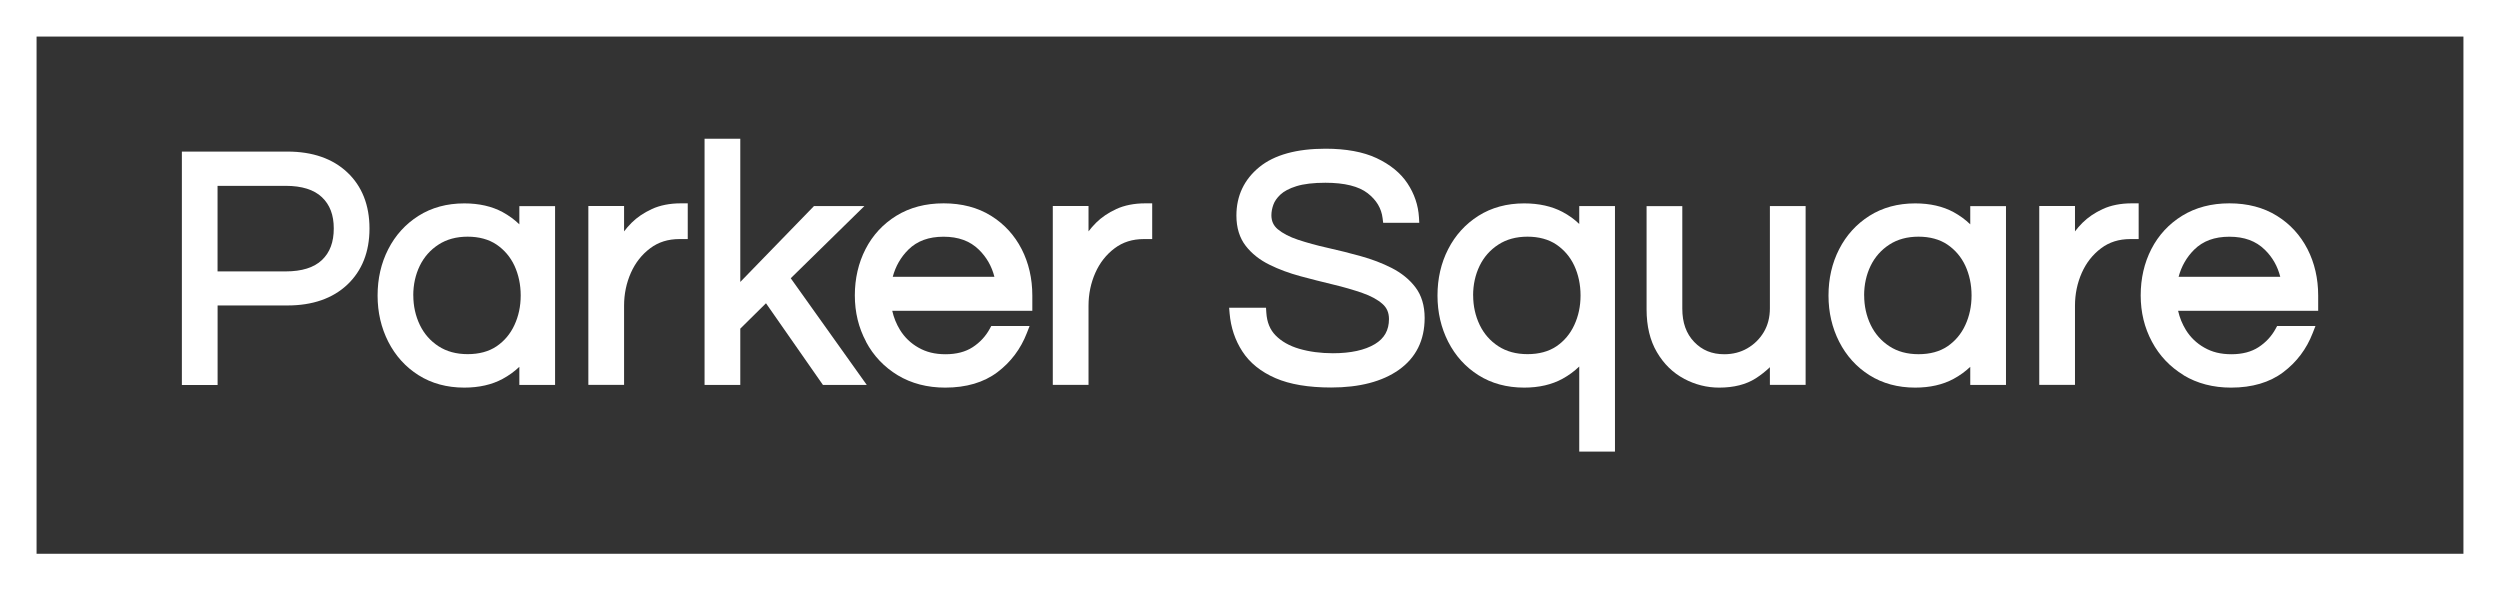
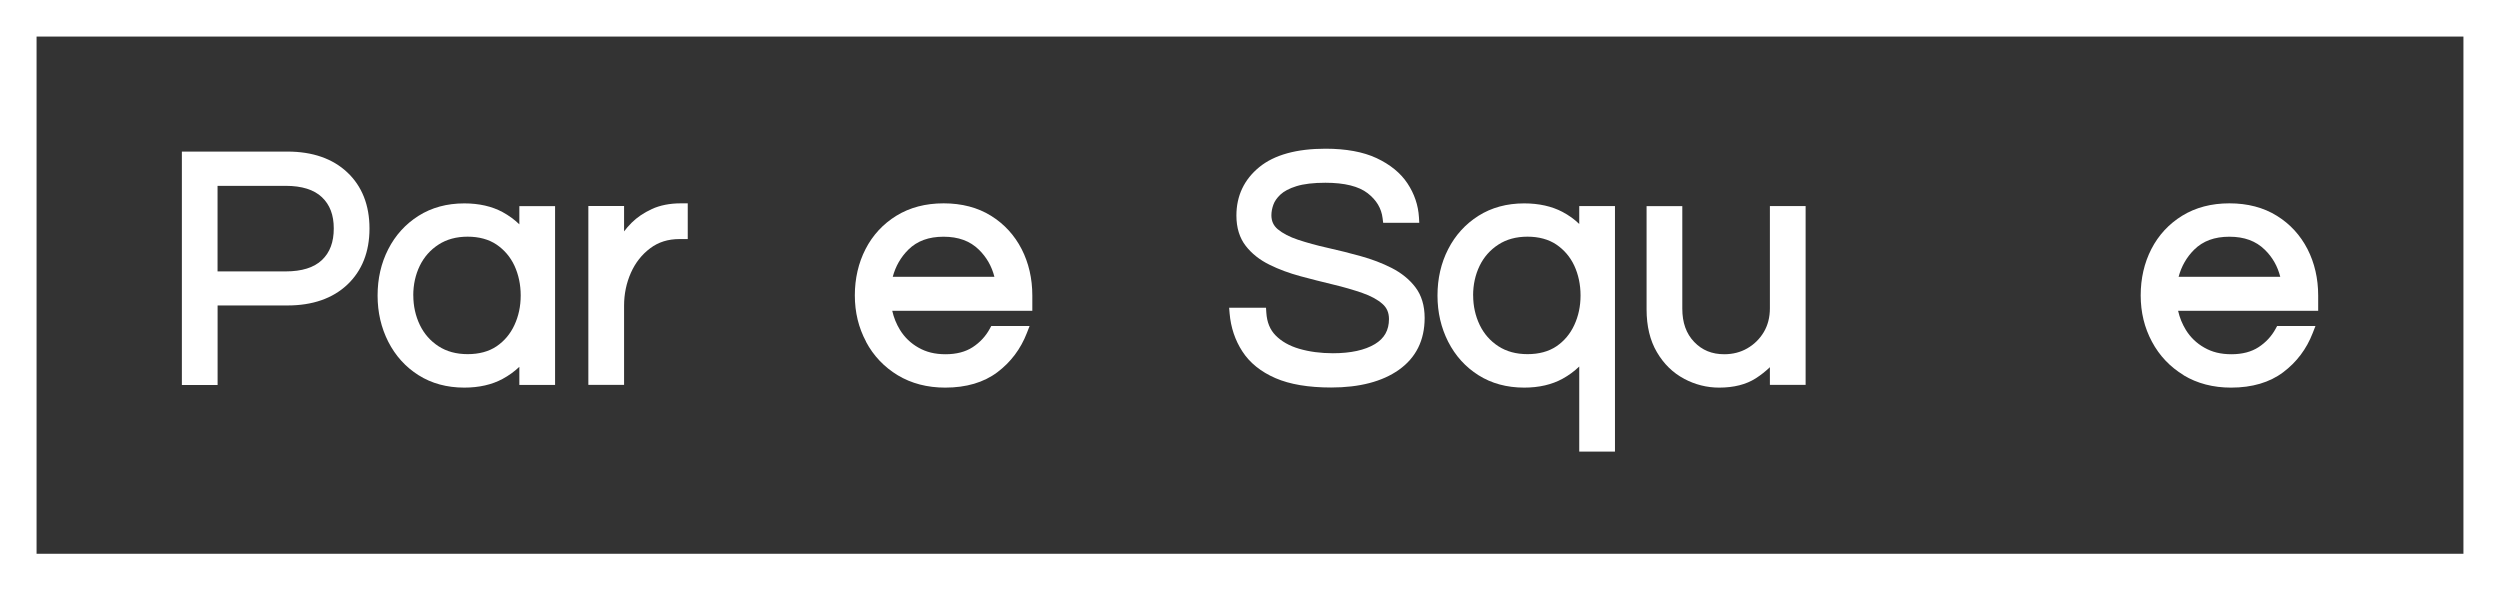
<svg xmlns="http://www.w3.org/2000/svg" id="Layer_1" data-name="Layer 1" viewBox="0 0 478.63 113.02">
  <rect x="0" y="0" width="478.63" height="113.02" fill="#333333" stroke="none" />
  <defs>
    <style>
      .cls-1 {
        fill: #fff;
        stroke-width: 0px;
      }
    </style>
  </defs>
  <path class="cls-1" d="M0,0v113.02h478.63V0H0ZM471.63,106.02H7V7h464.63v99.02Z" />
  <path class="cls-1" d="M41.66,58.48h13.38c4.8,0,8.65-1.34,11.45-3.98,2.82-2.66,4.25-6.28,4.25-10.75s-1.43-8.1-4.25-10.75c-2.8-2.64-6.66-3.98-11.45-3.98h-20.22v44.69h6.84v-15.22ZM63.9,43.74c0,2.62-.74,4.6-2.27,6.05-1.52,1.44-3.85,2.17-6.92,2.17h-13.06v-16.38h13.06c3.07,0,5.4.73,6.92,2.17,1.53,1.45,2.27,3.41,2.27,5.98Z" />
  <path class="cls-1" d="M80.13,71.83c2.49,1.58,5.44,2.38,8.76,2.38,2.82,0,5.29-.56,7.34-1.67,1.19-.64,2.26-1.42,3.2-2.31v3.47h6.84v-34.24h-6.84v3.49c-.94-.91-2.01-1.69-3.2-2.34-2.05-1.11-4.52-1.67-7.34-1.67-3.32,0-6.26.8-8.76,2.38-2.48,1.57-4.44,3.72-5.8,6.39-1.36,2.65-2.04,5.63-2.04,8.87s.69,6.17,2.04,8.84c1.37,2.69,3.32,4.85,5.81,6.42ZM79.12,56.57c0-2.07.42-3.98,1.25-5.69.82-1.68,2.02-3.04,3.58-4.05,1.55-1.01,3.42-1.52,5.58-1.52s4.05.51,5.53,1.51c1.49,1.01,2.65,2.37,3.43,4.04.79,1.71,1.2,3.63,1.2,5.7s-.4,3.95-1.2,5.67c-.78,1.69-1.93,3.06-3.42,4.07-1.48,1-3.34,1.5-5.53,1.5s-4.04-.51-5.58-1.51c-1.56-1.01-2.76-2.38-3.58-4.08-.83-1.73-1.25-3.63-1.25-5.66Z" />
  <path class="cls-1" d="M119.48,58.51c0-2.21.44-4.32,1.3-6.27.85-1.92,2.09-3.5,3.69-4.7,1.58-1.19,3.42-1.77,5.62-1.77h1.58v-6.84h-1.32c-2.11,0-3.98.37-5.55,1.09-1.54.71-2.84,1.6-3.87,2.62-.55.55-1.04,1.11-1.45,1.66v-4.86h-6.84v34.24h6.84v-15.19Z" />
-   <polygon class="cls-1" points="141.73 62.92 146.65 58.06 157.55 73.69 165.94 73.69 151.39 53.27 165.49 39.45 155.84 39.45 141.73 53.98 141.73 26.56 134.89 26.56 134.89 73.69 141.73 73.69 141.73 62.92" />
  <path class="cls-1" d="M165.8,65.43c1.43,2.69,3.48,4.84,6.07,6.41,2.6,1.57,5.66,2.37,9.09,2.37,4.03,0,7.39-.99,9.98-2.94,2.57-1.93,4.47-4.46,5.65-7.5l.53-1.36h-7.34l-.28.52c-.78,1.44-1.88,2.63-3.28,3.54-1.38.9-3.12,1.35-5.19,1.35s-3.71-.42-5.18-1.26c-1.48-.83-2.67-1.98-3.54-3.39-.69-1.12-1.19-2.35-1.49-3.67h26.82v-2.93c0-3.24-.69-6.23-2.04-8.87-1.37-2.67-3.34-4.82-5.87-6.39-2.54-1.58-5.59-2.38-9.07-2.38s-6.48.8-9.04,2.37c-2.55,1.57-4.54,3.72-5.91,6.39-1.36,2.65-2.05,5.63-2.05,8.87s.72,6.18,2.15,8.85ZM170.92,52.99c.54-2.02,1.54-3.76,2.98-5.19,1.69-1.67,3.9-2.48,6.74-2.48s5.07.81,6.78,2.49c1.45,1.42,2.45,3.16,2.96,5.18h-19.46Z" />
-   <path class="cls-1" d="M208.4,58.51c0-2.21.44-4.32,1.3-6.27.85-1.92,2.09-3.5,3.69-4.7,1.58-1.19,3.42-1.77,5.62-1.77h1.58v-6.84h-1.32c-2.11,0-3.98.37-5.55,1.09-1.54.71-2.84,1.6-3.87,2.62-.55.55-1.04,1.11-1.45,1.66v-4.86h-6.84v34.24h6.84v-15.19Z" />
  <path class="cls-1" d="M263.24,65.87c-1.94,1.17-4.65,1.76-8.06,1.76-2.34,0-4.52-.29-6.46-.86-1.87-.55-3.38-1.41-4.5-2.55-1.08-1.1-1.66-2.52-1.78-4.36l-.06-.94h-7.06l.09,1.08c.23,2.69,1.05,5.15,2.45,7.29,1.41,2.18,3.55,3.9,6.34,5.11,2.74,1.19,6.32,1.79,10.65,1.79,5.43,0,9.79-1.14,12.96-3.38,3.28-2.32,4.94-5.66,4.94-9.94,0-2.36-.6-4.35-1.79-5.9-1.14-1.49-2.67-2.72-4.53-3.67-1.79-.91-3.78-1.67-5.92-2.26-2.07-.58-4.2-1.11-6.34-1.59-2.07-.46-3.98-.99-5.67-1.55-1.61-.54-2.91-1.21-3.87-2.01-.82-.69-1.22-1.56-1.22-2.68,0-.62.12-1.29.37-2,.23-.66.68-1.31,1.35-1.95.68-.64,1.71-1.19,3.06-1.61,1.4-.44,3.28-.66,5.57-.66,3.66,0,6.38.68,8.09,2.01,1.69,1.32,2.62,2.89,2.85,4.78l.11.88h6.91l-.06-1.06c-.14-2.32-.88-4.5-2.2-6.49-1.32-2-3.32-3.62-5.92-4.84-2.57-1.2-5.86-1.8-9.77-1.8-5.54,0-9.8,1.18-12.66,3.51-2.92,2.38-4.4,5.51-4.4,9.29,0,2.32.6,4.28,1.79,5.81,1.14,1.47,2.67,2.68,4.54,3.6,1.79.89,3.78,1.62,5.92,2.2,2.07.56,4.17,1.09,6.25,1.59,2.02.48,3.91,1.03,5.61,1.62,1.61.56,2.91,1.26,3.86,2.1.83.73,1.24,1.68,1.24,2.89,0,2.14-.88,3.7-2.68,4.79Z" />
  <path class="cls-1" d="M283.05,71.83c2.49,1.58,5.44,2.38,8.76,2.38,2.82,0,5.3-.57,7.35-1.7,1.19-.65,2.25-1.44,3.19-2.34v16.29h6.84v-47.01h-6.84v3.43c-.94-.91-2.02-1.68-3.21-2.31-2.05-1.08-4.52-1.63-7.33-1.63-3.32,0-6.26.8-8.76,2.38-2.48,1.57-4.44,3.72-5.8,6.39-1.36,2.65-2.04,5.63-2.04,8.87s.69,6.17,2.04,8.84c1.37,2.69,3.32,4.85,5.81,6.42ZM282.03,56.57c0-2.07.42-3.98,1.25-5.69.82-1.68,2.02-3.04,3.58-4.05,1.55-1.01,3.42-1.52,5.58-1.52s4.05.51,5.53,1.51c1.49,1.01,2.65,2.37,3.43,4.04.79,1.71,1.2,3.63,1.2,5.7s-.4,3.95-1.2,5.67c-.78,1.69-1.93,3.06-3.42,4.07-1.48,1-3.34,1.5-5.53,1.5s-4.04-.51-5.58-1.51c-1.56-1.01-2.76-2.38-3.58-4.08-.83-1.73-1.25-3.63-1.25-5.66Z" />
  <path class="cls-1" d="M322.41,72.51c2.11,1.13,4.38,1.7,6.73,1.7,2.81,0,5.16-.6,6.99-1.77.99-.63,1.89-1.35,2.72-2.14v3.39h6.84v-34.24h-6.84v19.57c0,1.74-.4,3.28-1.18,4.58-.79,1.31-1.85,2.35-3.16,3.1-1.3.75-2.78,1.12-4.4,1.12-2.36,0-4.24-.77-5.76-2.36-1.53-1.6-2.27-3.69-2.27-6.37v-19.63h-6.84v19.76c0,3.22.66,5.98,1.98,8.21,1.31,2.24,3.06,3.95,5.2,5.08Z" />
-   <path class="cls-1" d="M357.91,71.83c2.5,1.58,5.44,2.38,8.76,2.38,2.82,0,5.29-.56,7.34-1.67,1.19-.64,2.26-1.42,3.2-2.31v3.47h6.84v-34.24h-6.84v3.49c-.94-.91-2.01-1.69-3.2-2.34-2.05-1.11-4.52-1.67-7.34-1.67-3.32,0-6.26.8-8.76,2.38-2.48,1.57-4.44,3.72-5.8,6.39-1.36,2.65-2.04,5.63-2.04,8.87s.69,6.17,2.04,8.84c1.37,2.69,3.32,4.85,5.81,6.42ZM356.89,56.57c0-2.07.42-3.98,1.25-5.69.82-1.68,2.02-3.04,3.58-4.05,1.55-1.01,3.42-1.52,5.58-1.52s4.05.51,5.53,1.51c1.49,1.01,2.65,2.37,3.43,4.04.79,1.71,1.2,3.63,1.2,5.7s-.4,3.95-1.2,5.68c-.78,1.69-1.93,3.06-3.42,4.07-1.48,1-3.34,1.5-5.53,1.5s-4.04-.51-5.58-1.52c-1.55-1.01-2.76-2.38-3.58-4.08-.83-1.72-1.25-3.63-1.25-5.66Z" />
-   <path class="cls-1" d="M397.26,58.51c0-2.21.44-4.32,1.3-6.27.85-1.92,2.09-3.5,3.69-4.7,1.58-1.19,3.42-1.77,5.62-1.77h1.58v-6.84h-1.32c-2.11,0-3.98.37-5.55,1.09-1.54.71-2.84,1.6-3.87,2.62-.55.55-1.04,1.11-1.45,1.66v-4.86h-6.84v34.24h6.84v-15.19Z" />
  <path class="cls-1" d="M418.05,71.84c2.6,1.57,5.66,2.37,9.09,2.37,4.03,0,7.39-.99,9.98-2.94,2.57-1.93,4.47-4.45,5.65-7.5l.53-1.36h-7.34l-.28.52c-.78,1.44-1.88,2.63-3.28,3.54-1.38.9-3.12,1.35-5.19,1.35s-3.71-.42-5.18-1.26c-1.48-.83-2.67-1.98-3.54-3.39-.69-1.12-1.19-2.35-1.49-3.67h26.82v-2.93c0-3.24-.69-6.23-2.04-8.87-1.37-2.67-3.34-4.82-5.88-6.39-2.54-1.58-5.59-2.38-9.07-2.38s-6.48.8-9.04,2.37c-2.55,1.57-4.54,3.72-5.91,6.39-1.36,2.65-2.04,5.63-2.04,8.87s.72,6.18,2.15,8.85c1.43,2.69,3.48,4.84,6.07,6.41ZM417.1,52.99c.54-2.02,1.54-3.76,2.98-5.19,1.69-1.67,3.9-2.48,6.74-2.48s5.07.81,6.78,2.49c1.46,1.42,2.45,3.16,2.96,5.18h-19.46Z" />
</svg>